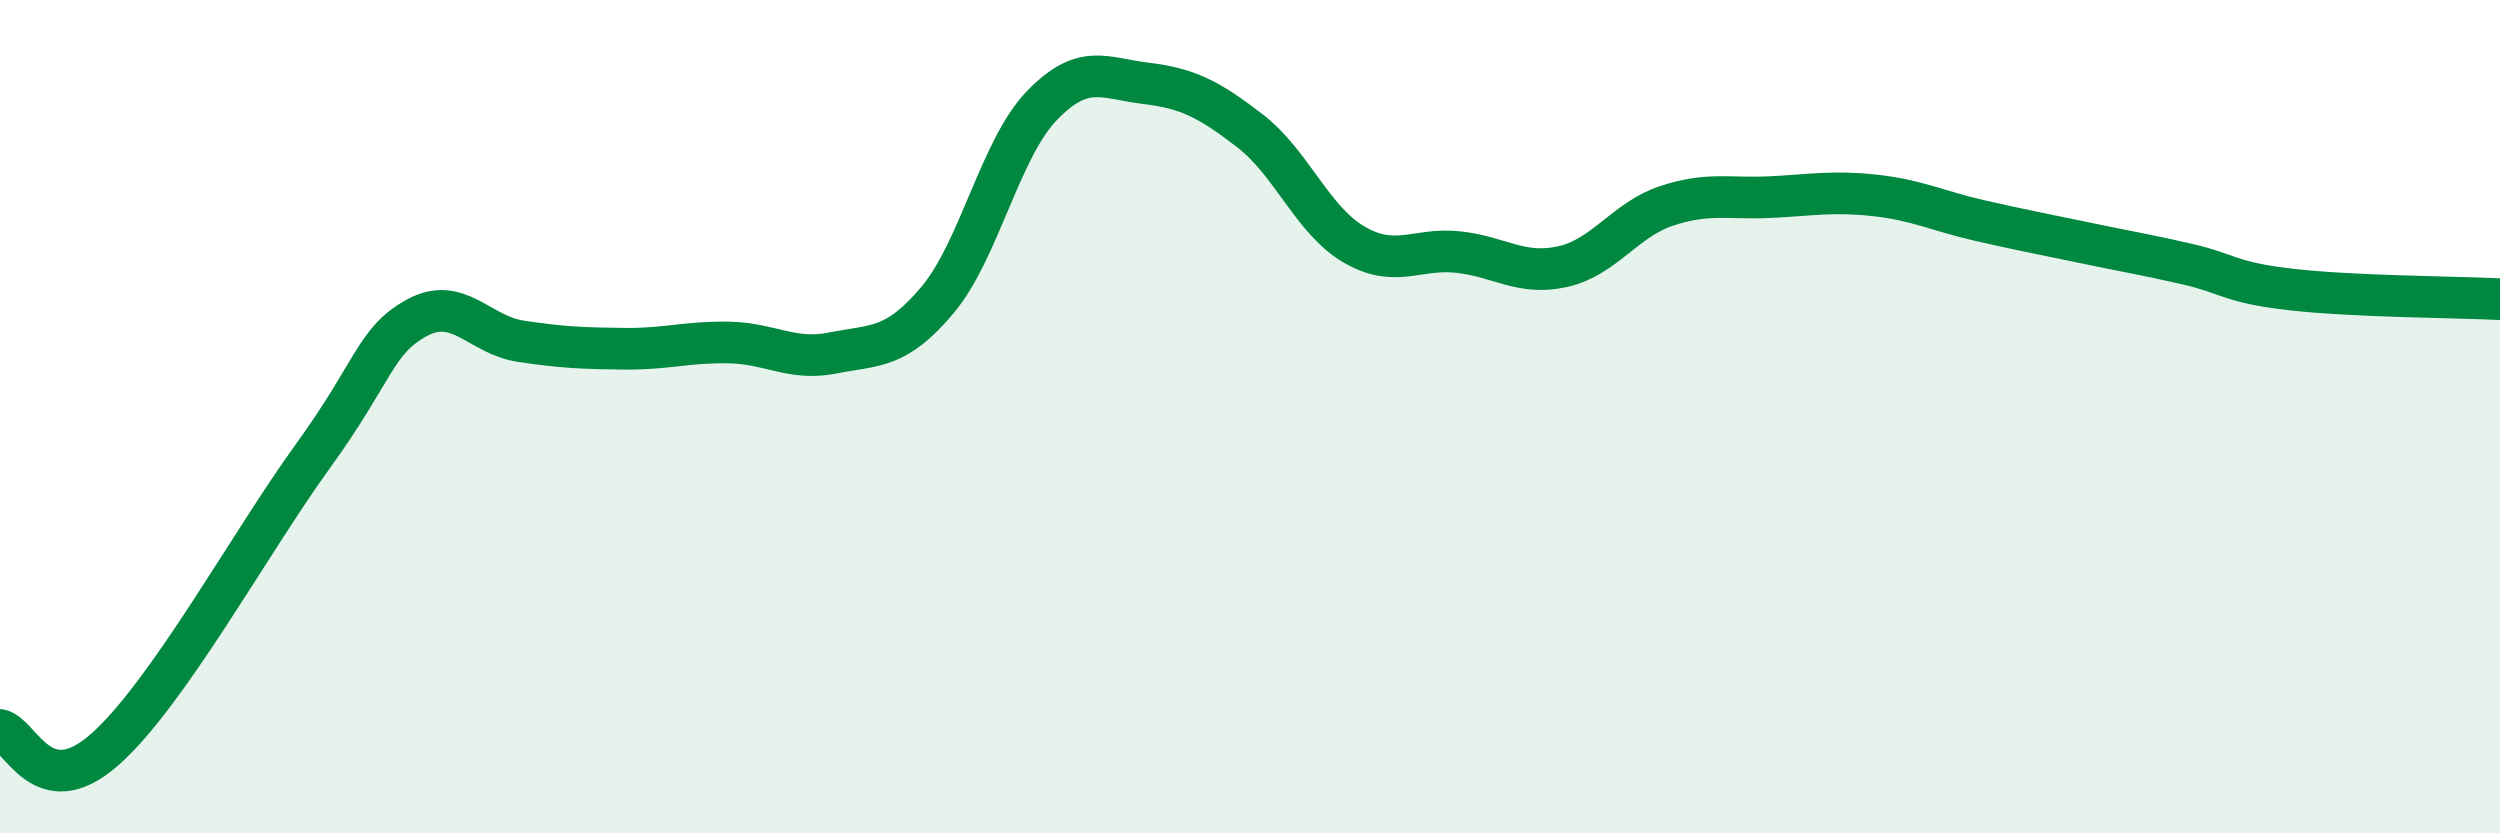
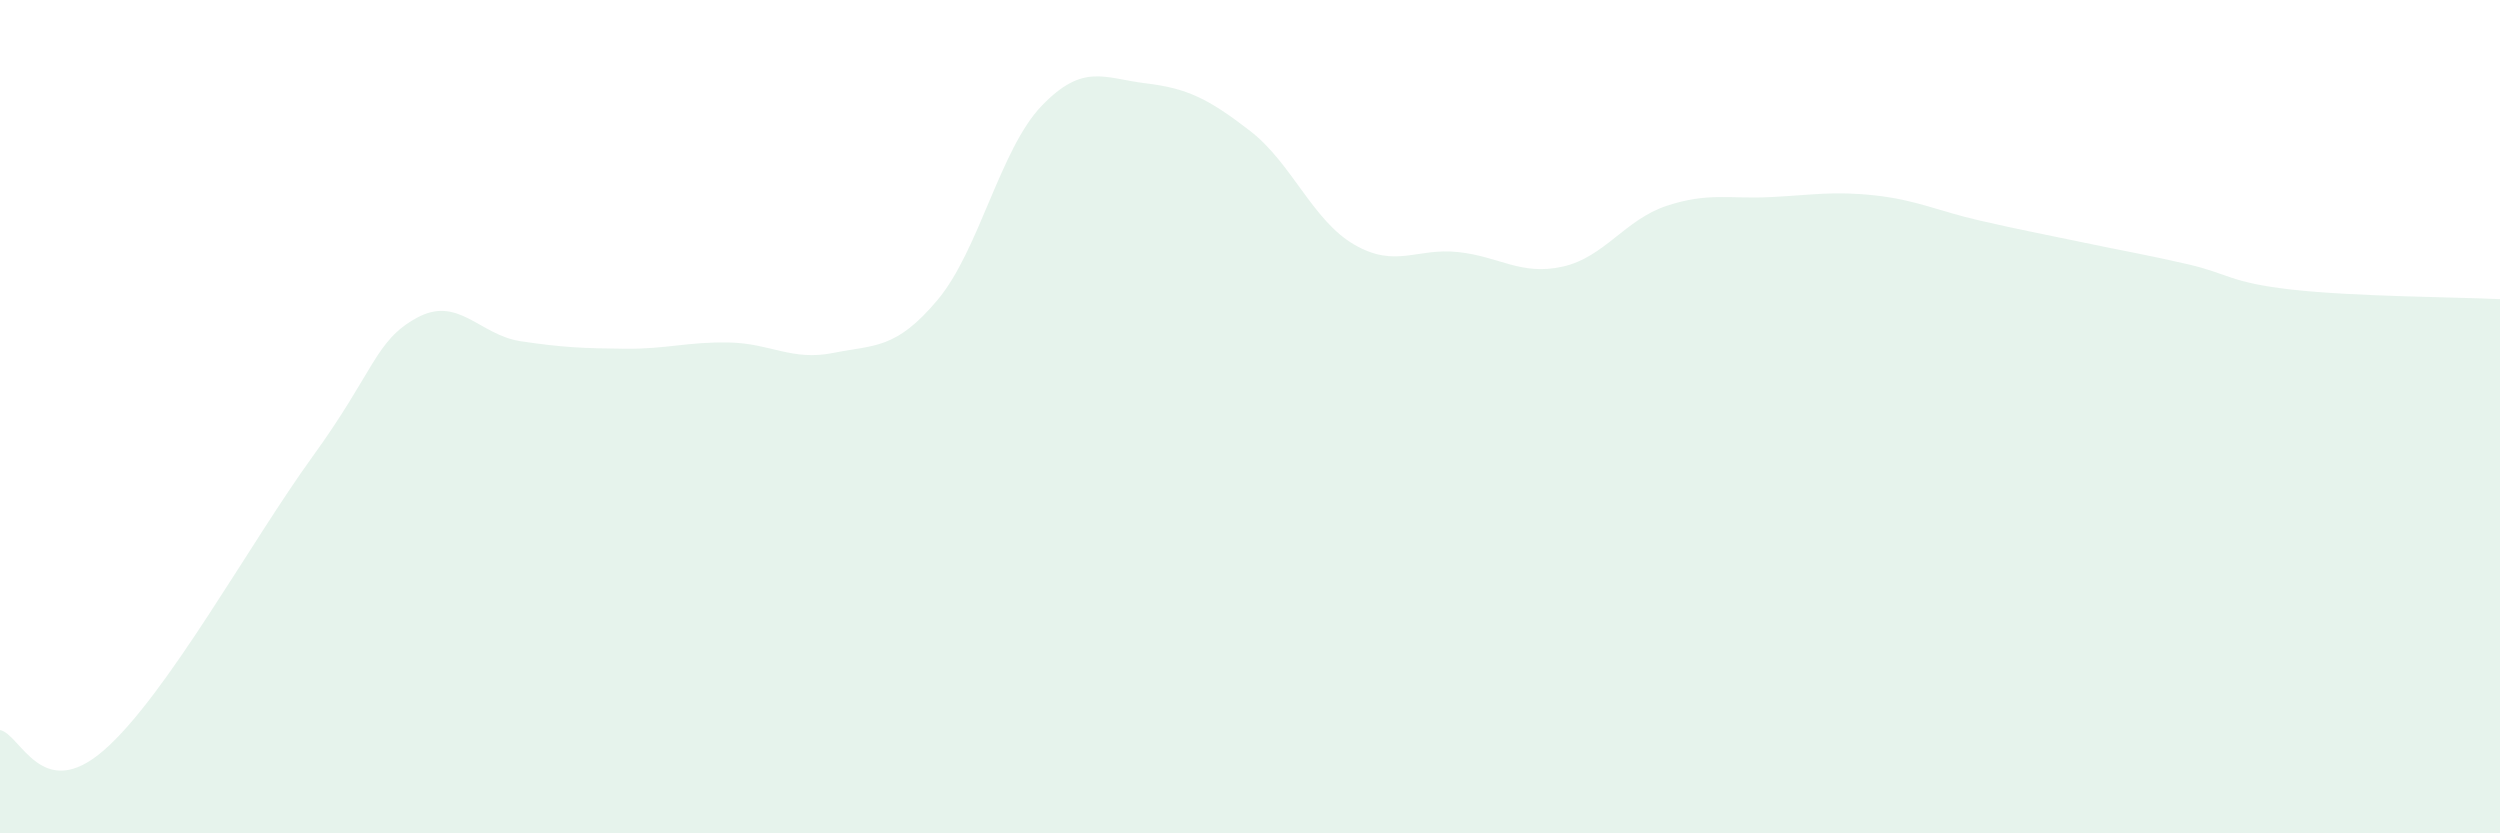
<svg xmlns="http://www.w3.org/2000/svg" width="60" height="20" viewBox="0 0 60 20">
  <path d="M 0,17.52 C 0.5,17.62 1,19.31 2.5,18 C 4,16.69 6,13.03 7.5,10.96 C 9,8.89 9,8.18 10,7.63 C 11,7.08 11.5,8.04 12.5,8.19 C 13.5,8.34 14,8.36 15,8.37 C 16,8.38 16.5,8.2 17.5,8.22 C 18.5,8.24 19,8.67 20,8.47 C 21,8.27 21.5,8.39 22.5,7.2 C 23.5,6.01 24,3.58 25,2.54 C 26,1.5 26.5,1.88 27.5,2 C 28.5,2.12 29,2.37 30,3.14 C 31,3.91 31.5,5.29 32.5,5.87 C 33.5,6.45 34,5.94 35,6.05 C 36,6.16 36.5,6.62 37.5,6.4 C 38.5,6.18 39,5.27 40,4.94 C 41,4.61 41.5,4.78 42.5,4.73 C 43.5,4.68 44,4.58 45,4.69 C 46,4.8 46.5,5.06 47.5,5.29 C 48.5,5.52 49,5.61 50,5.82 C 51,6.03 51.5,6.11 52.5,6.34 C 53.5,6.57 53.5,6.78 55,6.95 C 56.5,7.12 59,7.13 60,7.18L60 20L0 20Z" fill="#008740" opacity="0.1" stroke-linecap="round" stroke-linejoin="round" />
-   <path d="M 0,17.52 C 0.5,17.62 1,19.31 2.5,18 C 4,16.69 6,13.03 7.5,10.96 C 9,8.89 9,8.18 10,7.63 C 11,7.08 11.5,8.04 12.5,8.19 C 13.5,8.34 14,8.36 15,8.37 C 16,8.38 16.5,8.2 17.5,8.22 C 18.5,8.24 19,8.67 20,8.47 C 21,8.27 21.5,8.39 22.5,7.2 C 23.5,6.01 24,3.58 25,2.54 C 26,1.5 26.5,1.88 27.5,2 C 28.5,2.12 29,2.37 30,3.14 C 31,3.91 31.5,5.29 32.5,5.87 C 33.5,6.45 34,5.94 35,6.05 C 36,6.16 36.5,6.62 37.5,6.4 C 38.5,6.18 39,5.27 40,4.94 C 41,4.61 41.5,4.78 42.5,4.73 C 43.5,4.68 44,4.58 45,4.69 C 46,4.8 46.5,5.06 47.5,5.29 C 48.5,5.52 49,5.61 50,5.82 C 51,6.03 51.5,6.11 52.5,6.34 C 53.5,6.57 53.5,6.78 55,6.95 C 56.5,7.12 59,7.13 60,7.18" stroke="#008740" stroke-width="1" fill="none" stroke-linecap="round" stroke-linejoin="round" />
</svg>